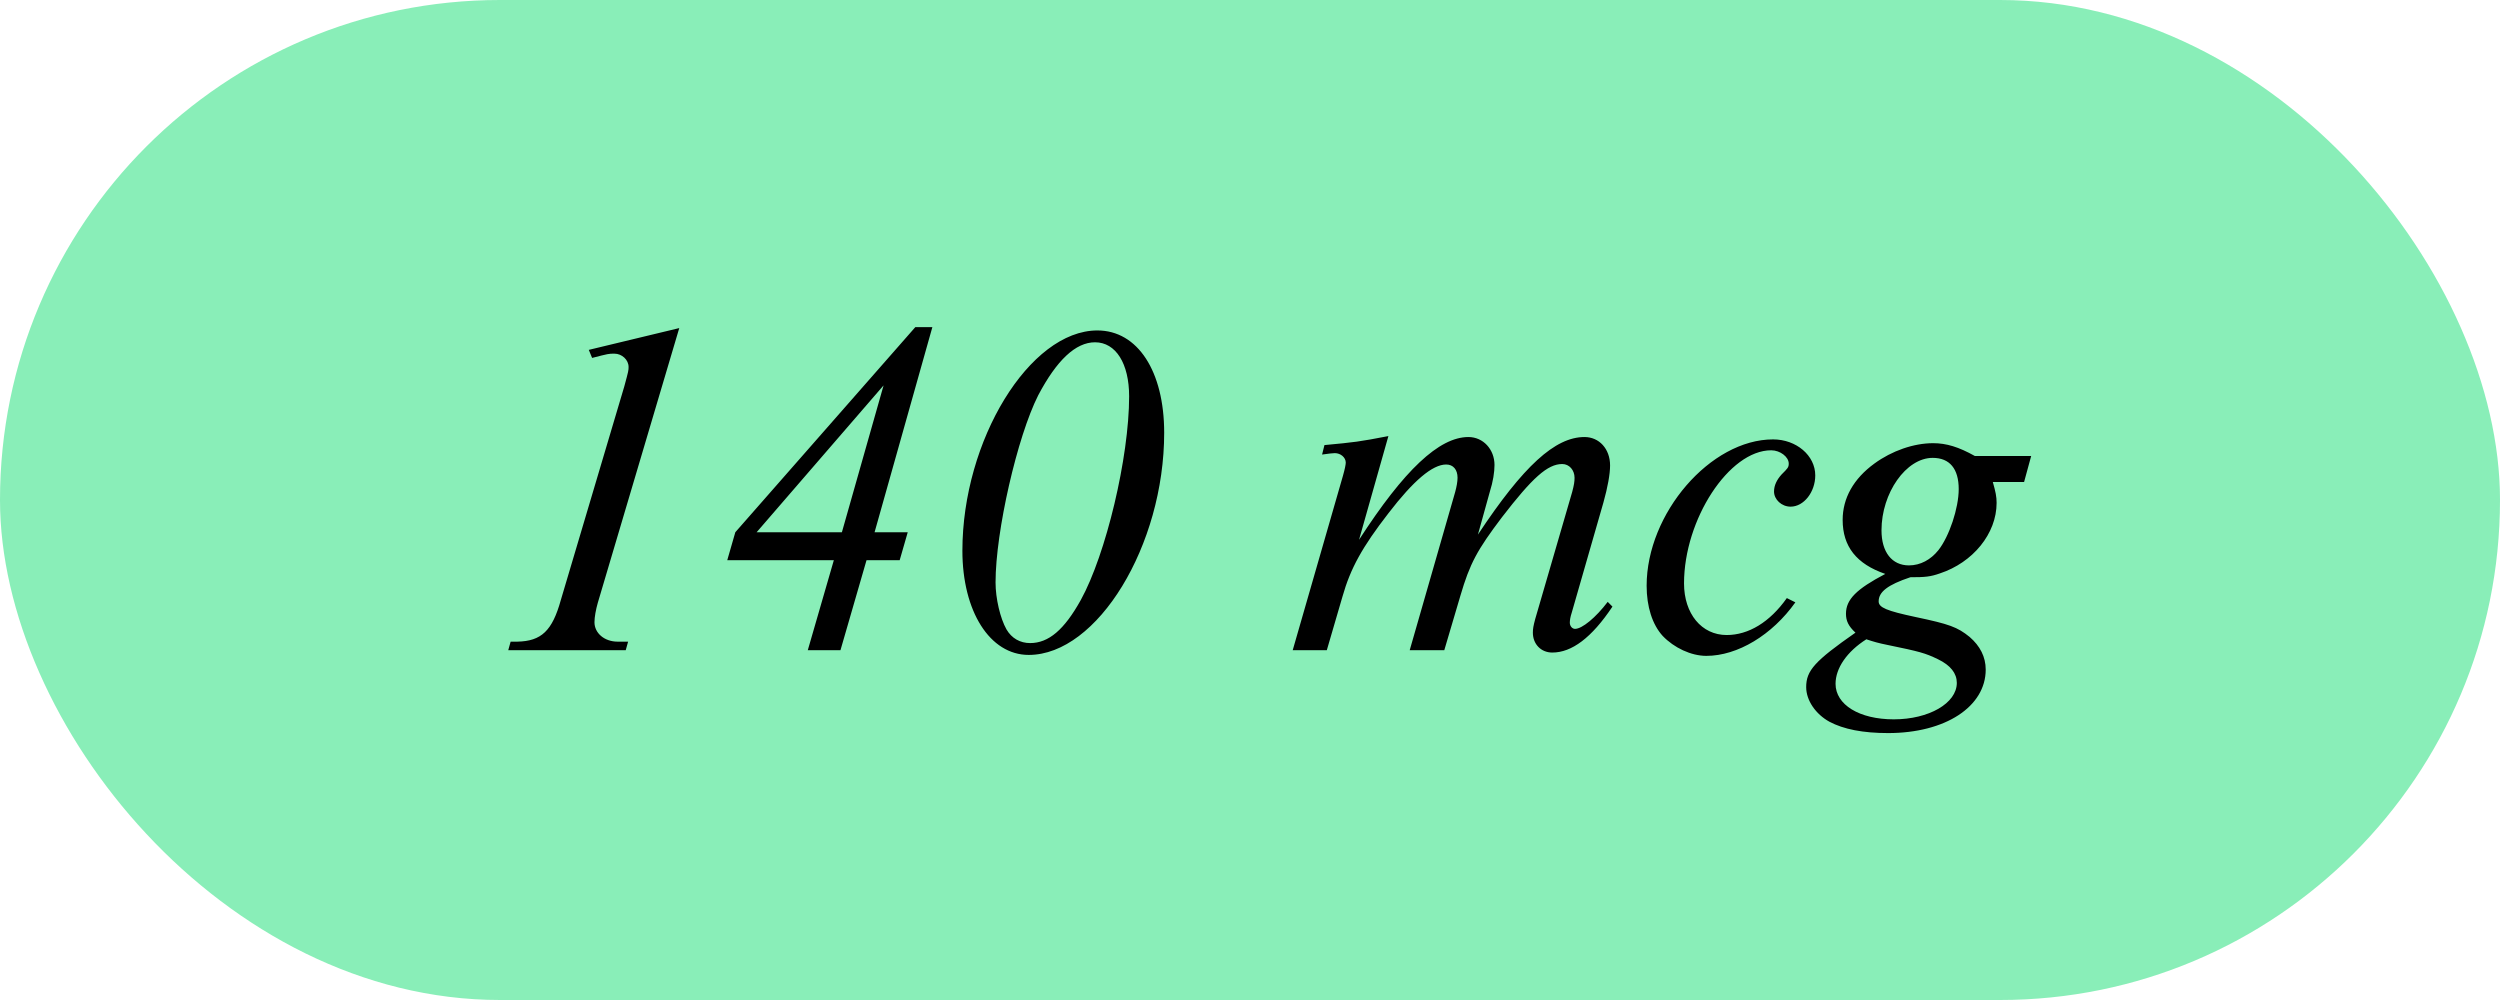
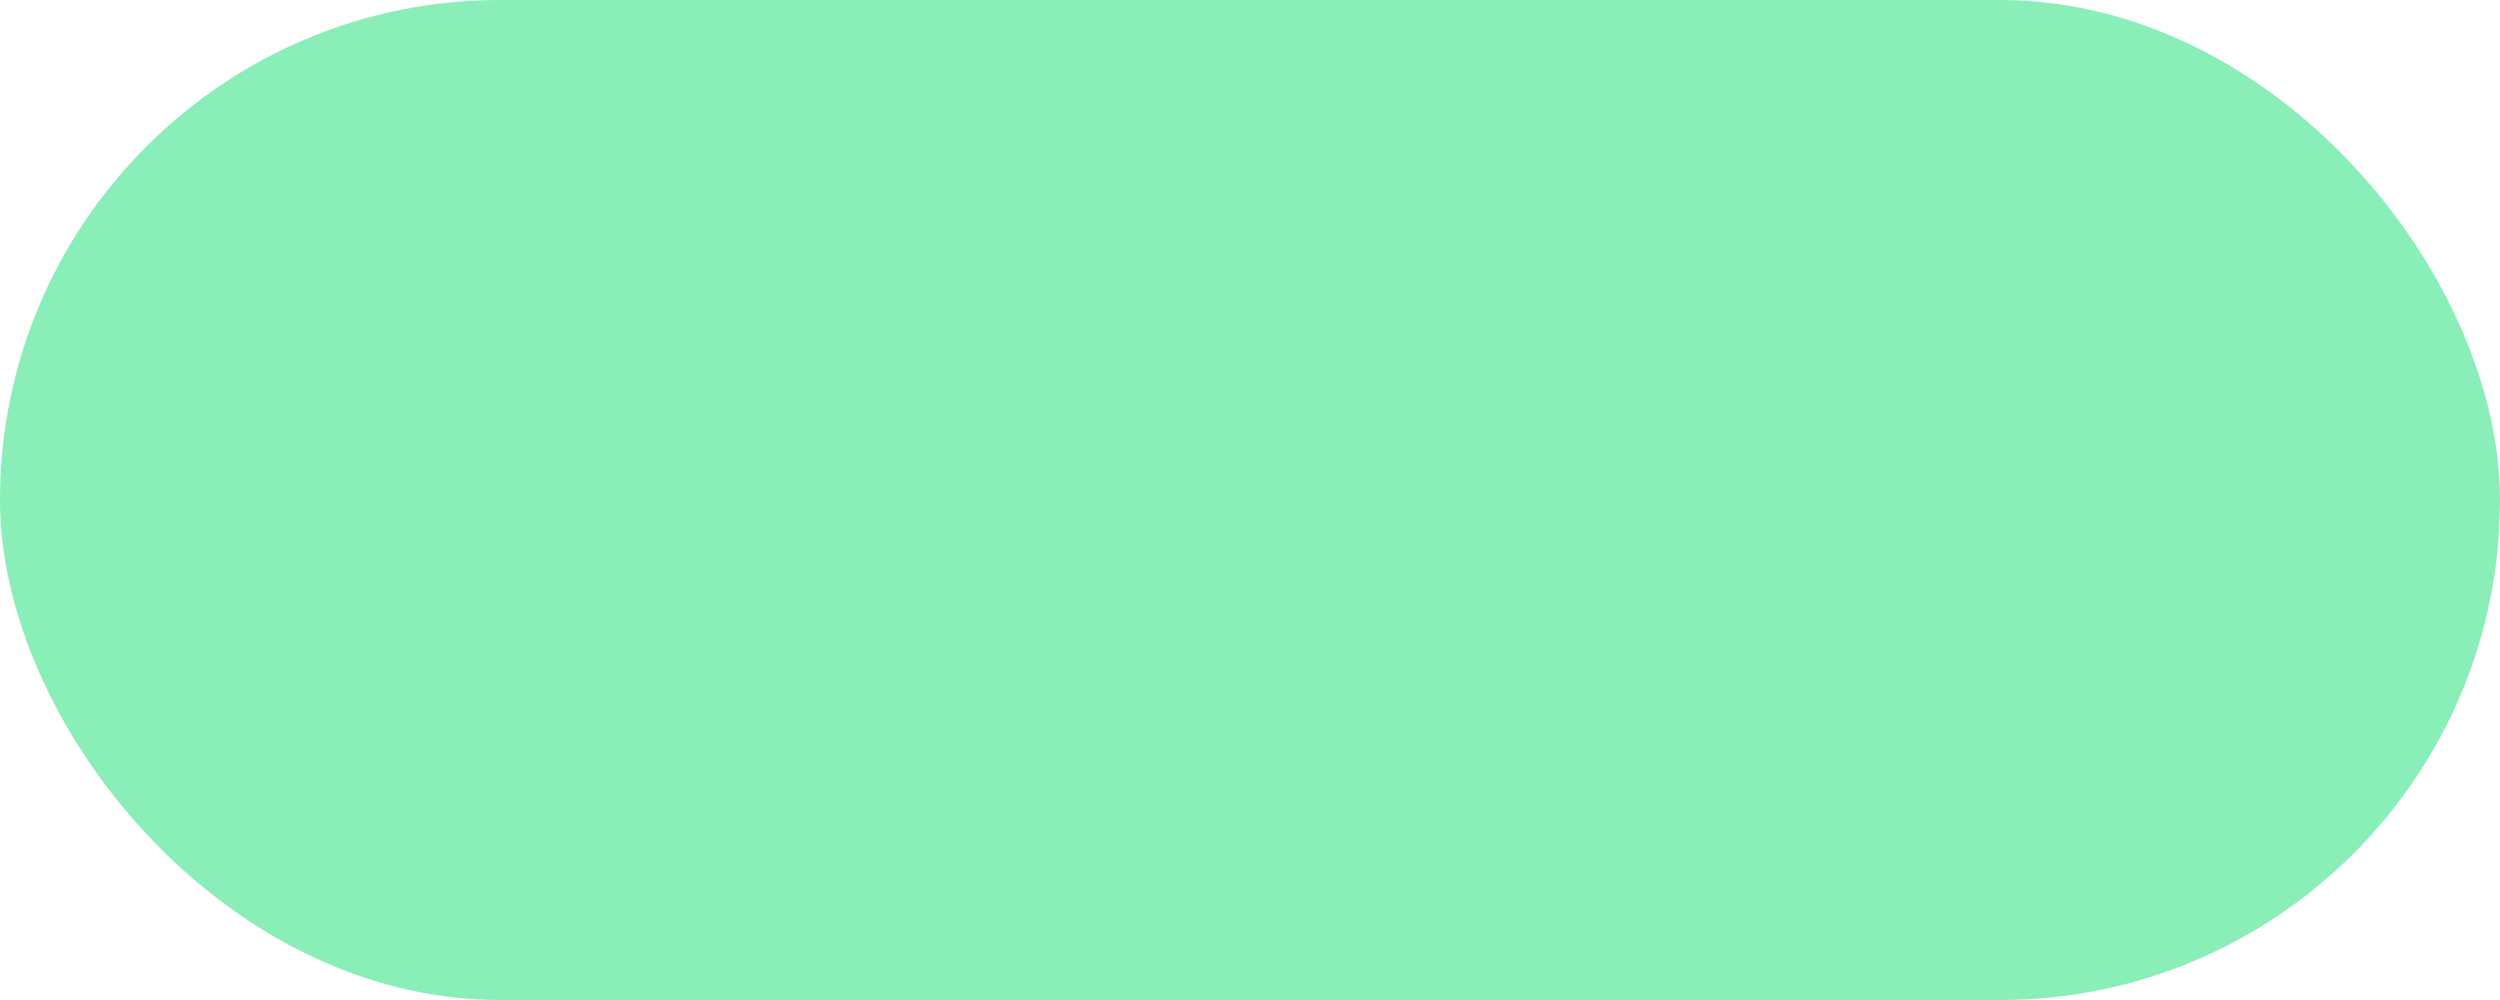
<svg xmlns="http://www.w3.org/2000/svg" fill="none" viewBox="0 0 95 38" height="38" width="95">
  <rect fill="#89EEB8" rx="19" height="38" width="95" />
-   <path fill="black" d="M22.374 13.295L25.812 12.467L22.716 22.907C22.644 23.159 22.59 23.447 22.59 23.645C22.59 24.059 22.968 24.383 23.472 24.383H23.868L23.778 24.707H19.314L19.404 24.383H19.656C20.574 24.365 20.988 23.969 21.312 22.799L23.724 14.681C23.886 14.087 23.886 14.069 23.886 13.943C23.886 13.673 23.634 13.439 23.346 13.439C23.13 13.439 23.13 13.439 22.5 13.601L22.374 13.295ZM31.686 21.287H27.636L27.942 20.225L34.782 12.431H35.43L33.234 20.225H34.494L34.188 21.287H32.928L31.938 24.707H30.696L31.686 21.287ZM31.992 20.225L33.576 14.645L28.752 20.225H31.992ZM41.701 12.557C43.231 12.557 44.239 14.105 44.239 16.445C44.239 20.729 41.701 24.887 39.091 24.887C37.615 24.887 36.571 23.231 36.571 20.927C36.571 16.733 39.127 12.557 41.701 12.557ZM41.611 13.007C40.873 13.007 40.153 13.691 39.451 15.023C38.659 16.589 37.831 20.189 37.831 22.133C37.831 22.745 38.011 23.501 38.245 23.915C38.443 24.257 38.767 24.437 39.145 24.437C39.847 24.437 40.441 23.933 41.071 22.799C42.025 21.071 42.907 17.381 42.907 15.059C42.907 13.817 42.403 13.007 41.611 13.007ZM52.759 16.571L51.643 20.513C53.353 17.867 54.685 16.607 55.801 16.607C56.359 16.607 56.791 17.075 56.791 17.669C56.791 17.939 56.737 18.299 56.611 18.695L56.161 20.315C57.889 17.705 59.095 16.607 60.211 16.607C60.769 16.607 61.183 17.057 61.183 17.687C61.183 18.011 61.093 18.515 60.931 19.091L59.725 23.285C59.671 23.447 59.653 23.573 59.653 23.663C59.653 23.789 59.743 23.897 59.851 23.897C60.121 23.897 60.643 23.465 61.093 22.871L61.273 23.051C60.481 24.239 59.725 24.797 58.987 24.797C58.555 24.797 58.249 24.473 58.249 24.041C58.249 23.897 58.267 23.789 58.339 23.519L59.743 18.695C59.815 18.425 59.833 18.299 59.833 18.155C59.833 17.867 59.635 17.633 59.365 17.633C58.807 17.633 58.231 18.155 57.079 19.649C56.125 20.909 55.855 21.413 55.495 22.637L54.883 24.707H53.569L55.297 18.695C55.351 18.497 55.387 18.299 55.387 18.155C55.387 17.849 55.225 17.651 54.955 17.651C54.433 17.651 53.713 18.263 52.759 19.505C51.769 20.783 51.319 21.593 51.013 22.673L50.419 24.707H49.123L51.031 18.083C51.103 17.831 51.139 17.651 51.139 17.579C51.139 17.381 50.941 17.219 50.725 17.219C50.653 17.219 50.491 17.237 50.239 17.273L50.329 16.913C51.481 16.805 51.643 16.787 52.759 16.571ZM67.9 22.727L68.224 22.889C67.341 24.131 66.028 24.923 64.84 24.923C64.263 24.923 63.615 24.617 63.184 24.167C62.788 23.735 62.572 23.051 62.572 22.259C62.572 19.505 65.001 16.697 67.377 16.697C68.26 16.697 68.98 17.309 68.98 18.065C68.98 18.695 68.547 19.253 68.043 19.253C67.701 19.253 67.413 18.983 67.413 18.677C67.413 18.443 67.522 18.227 67.701 18.029C67.936 17.795 67.972 17.759 67.972 17.615C67.972 17.363 67.647 17.111 67.305 17.111C65.704 17.111 63.993 19.739 63.993 22.169C63.993 23.321 64.659 24.131 65.614 24.131C66.442 24.131 67.251 23.645 67.9 22.727ZM77.185 17.327L76.915 18.317H75.727C75.835 18.695 75.871 18.875 75.871 19.109C75.871 20.279 74.971 21.377 73.711 21.791C73.351 21.917 73.153 21.935 72.595 21.935C71.731 22.223 71.389 22.493 71.389 22.853C71.389 23.087 71.695 23.213 72.793 23.447C74.071 23.717 74.377 23.825 74.845 24.203C75.241 24.545 75.457 24.959 75.457 25.445C75.457 26.849 73.927 27.857 71.749 27.857C70.795 27.857 70.057 27.713 69.517 27.425C68.995 27.137 68.635 26.615 68.635 26.111C68.635 25.481 68.959 25.121 70.507 24.041C70.237 23.789 70.147 23.591 70.147 23.321C70.147 22.781 70.543 22.385 71.641 21.809C70.543 21.431 70.021 20.765 70.021 19.757C70.021 18.929 70.435 18.191 71.227 17.615C71.893 17.129 72.721 16.841 73.459 16.841C73.963 16.841 74.431 16.985 75.043 17.327H77.185ZM73.441 17.399C72.433 17.399 71.497 18.731 71.497 20.153C71.497 20.981 71.893 21.485 72.541 21.485C72.973 21.485 73.369 21.269 73.657 20.909C74.071 20.387 74.431 19.307 74.431 18.587C74.431 17.813 74.089 17.399 73.441 17.399ZM70.921 24.293C70.183 24.761 69.751 25.391 69.751 25.985C69.751 26.777 70.651 27.335 71.965 27.335C73.297 27.335 74.359 26.723 74.359 25.949C74.359 25.589 74.125 25.283 73.639 25.049C73.153 24.815 72.955 24.761 71.731 24.509C71.371 24.437 71.191 24.383 70.921 24.293Z" />
</svg>